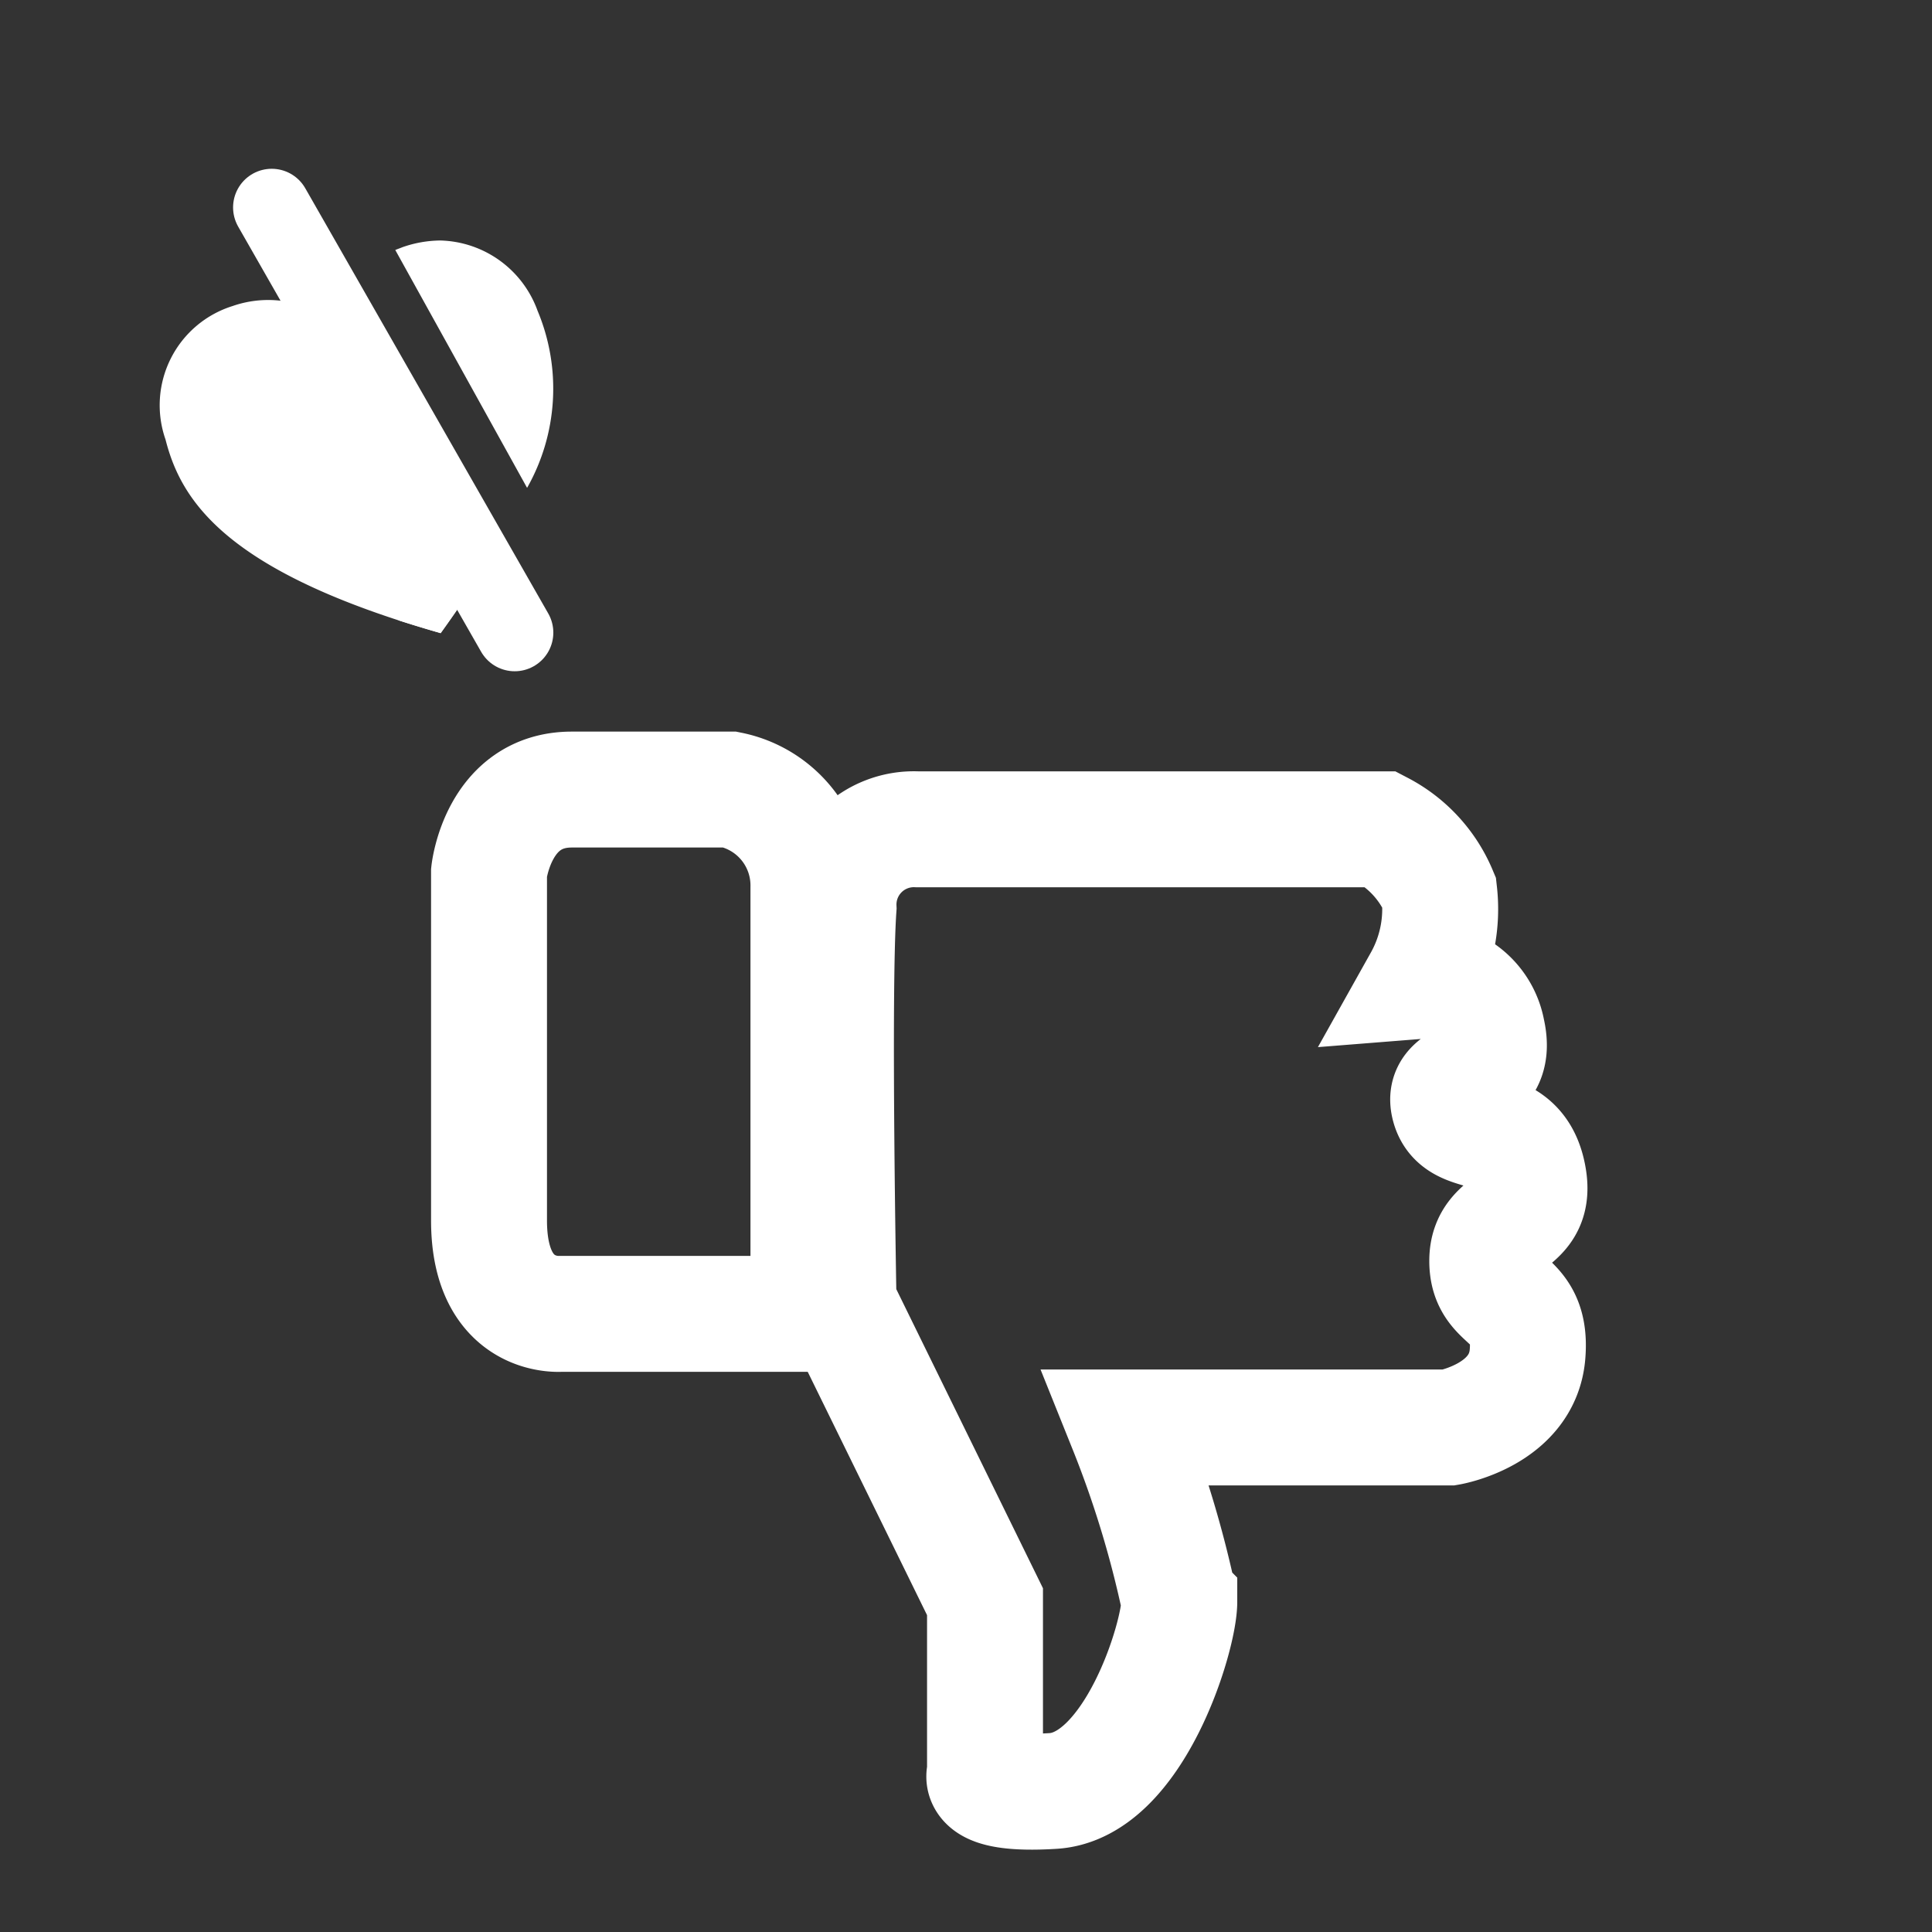
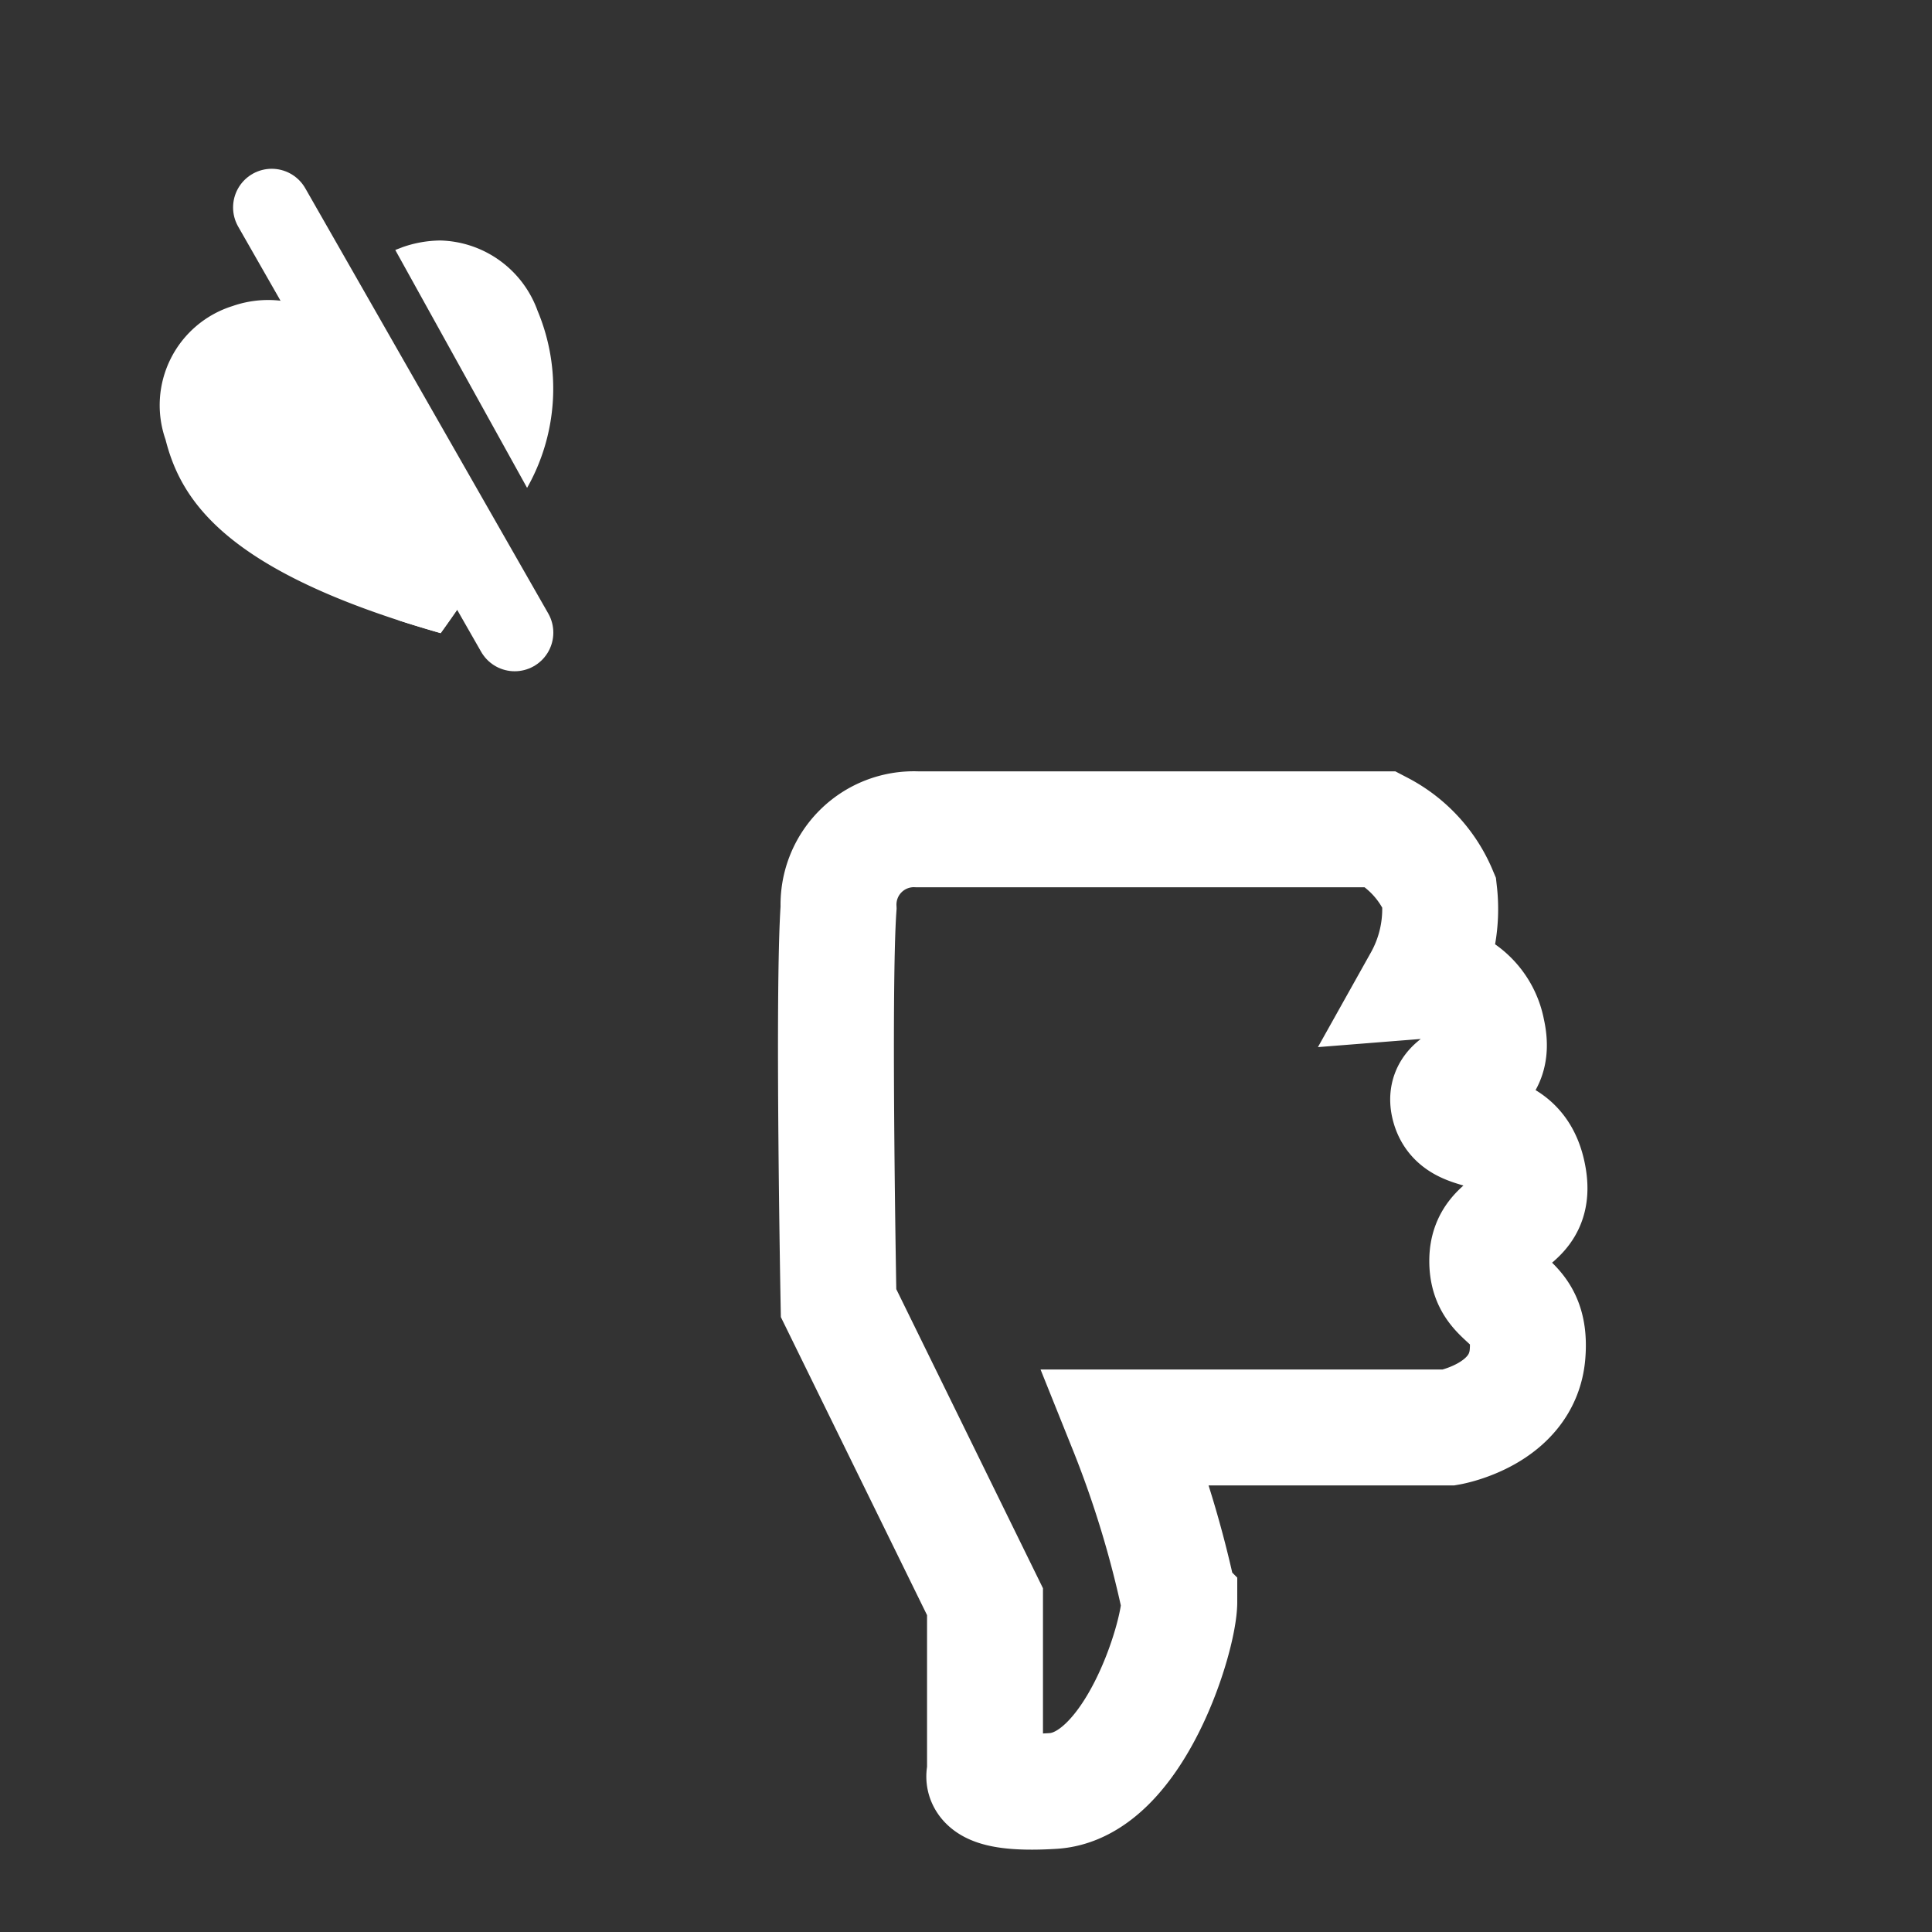
<svg xmlns="http://www.w3.org/2000/svg" width="25" height="25" viewBox="0 0 25 25">
  <rect x="0" y="0" width="25" height="25" fill="#333333" stroke="none" />
  <defs>
    <clipPath id="clip-path">
      <rect id="Rectangle_3038" data-name="Rectangle 3038" width="25" height="25" transform="translate(0.07 -0.03)" fill="#fff" opacity="0.5" />
    </clipPath>
  </defs>
  <g id="assets__disconnected__icon-dislikes" transform="translate(-0.07 0.03)" clip-path="url(#clip-path)">
    <g id="Groupe_4399" data-name="Groupe 4399" transform="translate(2.152 2.654)">
      <path id="Tracé_3462" data-name="Tracé 3462" d="M.034,6.131,1.929,9.995v2.221s-.164.293.881.228,1.633-1.994,1.633-2.45A13.645,13.645,0,0,0,3.757,7.74H7.937s.947-.163,1.012-.947-.521-.62-.521-1.208.686-.424.521-1.143-.881-.393-1.012-.85.653-.26.49-.979a.8.8,0,0,0-.85-.653A1.9,1.9,0,0,0,7.807.819,1.64,1.64,0,0,0,7.054,0H1.047A.975.975,0,0,0,.034,1.015C-.042,2.088.034,6.131.034,6.131Z" transform="translate(8.735 8.047)" fill="none" stroke="#fff" stroke-width="1.5" />
-       <path id="Tracé_3463" data-name="Tracé 3463" d="M4.133,1.264v5.52H.932S0,6.869,0,5.577V1.07S.116,0,1.07,0H3.12A1.266,1.266,0,0,1,4.133,1.264Z" transform="translate(4.246 7.533)" fill="none" stroke="#fff" stroke-width="1.5" />
      <path id="Soustraction_15" data-name="Soustraction 15" d="M3.62,4.354h0C.843,3.563.262,2.644.06,1.849A1.345,1.345,0,0,1,.928.121a1.4,1.4,0,0,1,.46-.078,1.34,1.34,0,0,1,.847.3A1.326,1.326,0,0,1,2.364,0L4.252,3.406c-.181.3-.393.619-.631.948Z" transform="translate(0 1.155)" fill="#fff" stroke="rgba(0,0,0,0)" stroke-miterlimit="10" stroke-width="1" />
      <path id="Soustraction_16" data-name="Soustraction 16" d="M.587,5.081h0C.4,5.026.211,4.97.037,4.913L1.1,4.323c-.157.249-.33.5-.514.757ZM1.705,3.2h0L0,.123C.03.11.061.1.092.087A1.51,1.51,0,0,1,.586,0,1.375,1.375,0,0,1,1.841.909,2.606,2.606,0,0,1,1.706,3.2Z" transform="translate(3.033 0.428)" fill="#fff" stroke="rgba(0,0,0,0)" stroke-miterlimit="10" stroke-width="1" />
      <line id="Ligne_78" data-name="Ligne 78" x2="3.144" y2="5.502" transform="translate(1.434 0)" fill="none" stroke="#fff" stroke-linecap="round" stroke-width="1" />
    </g>
  </g>
</svg>